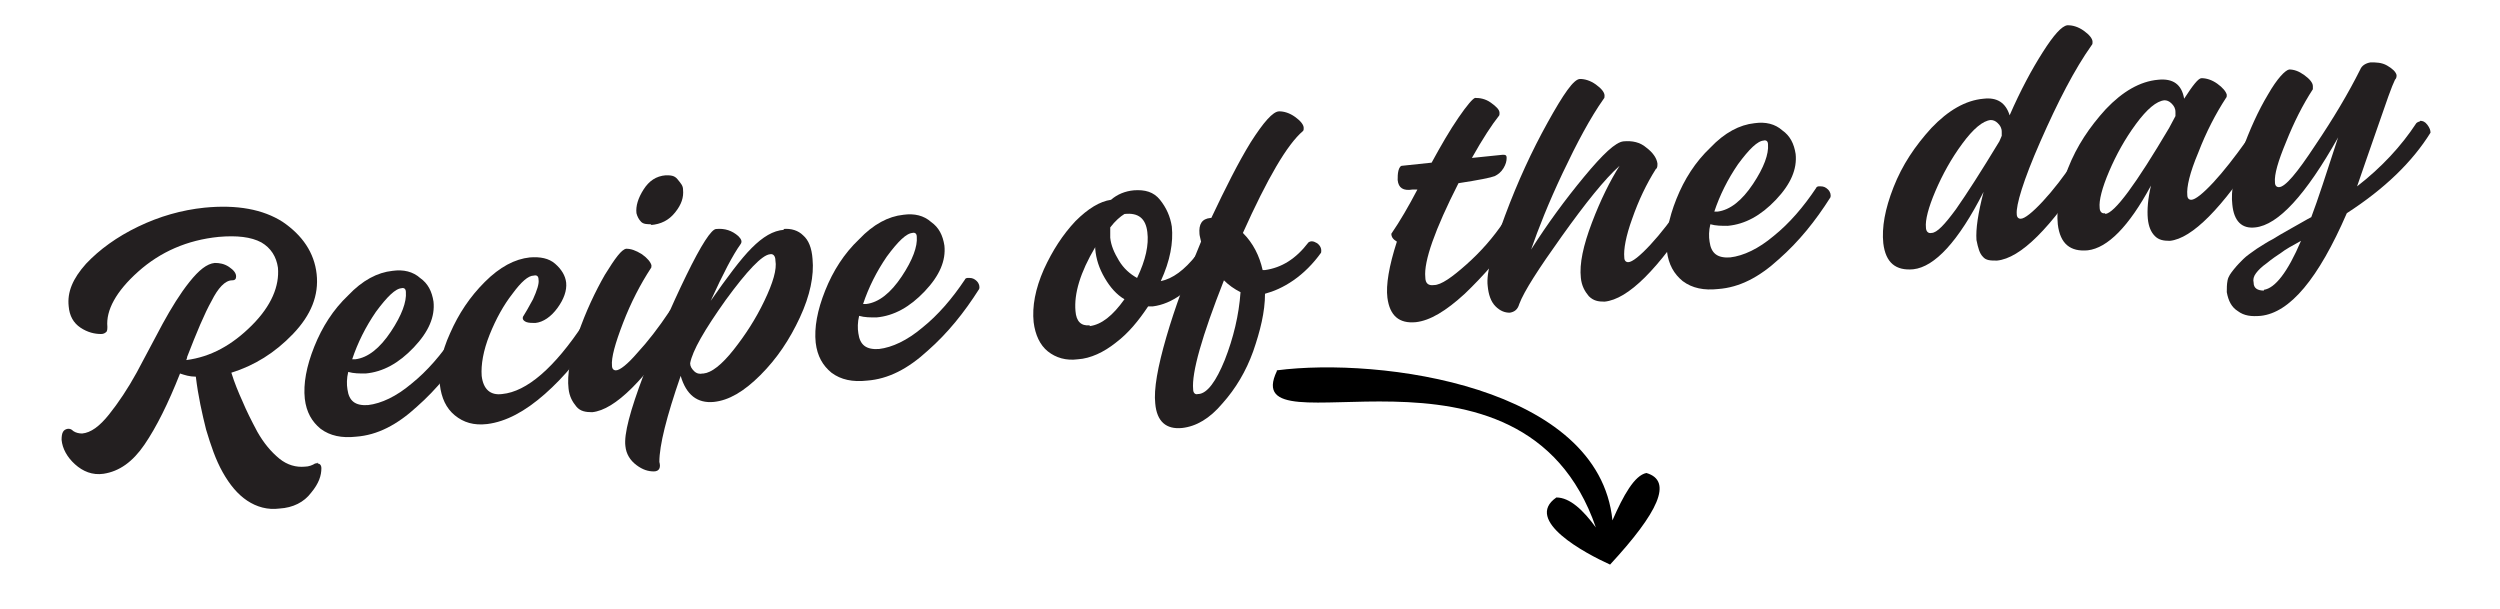
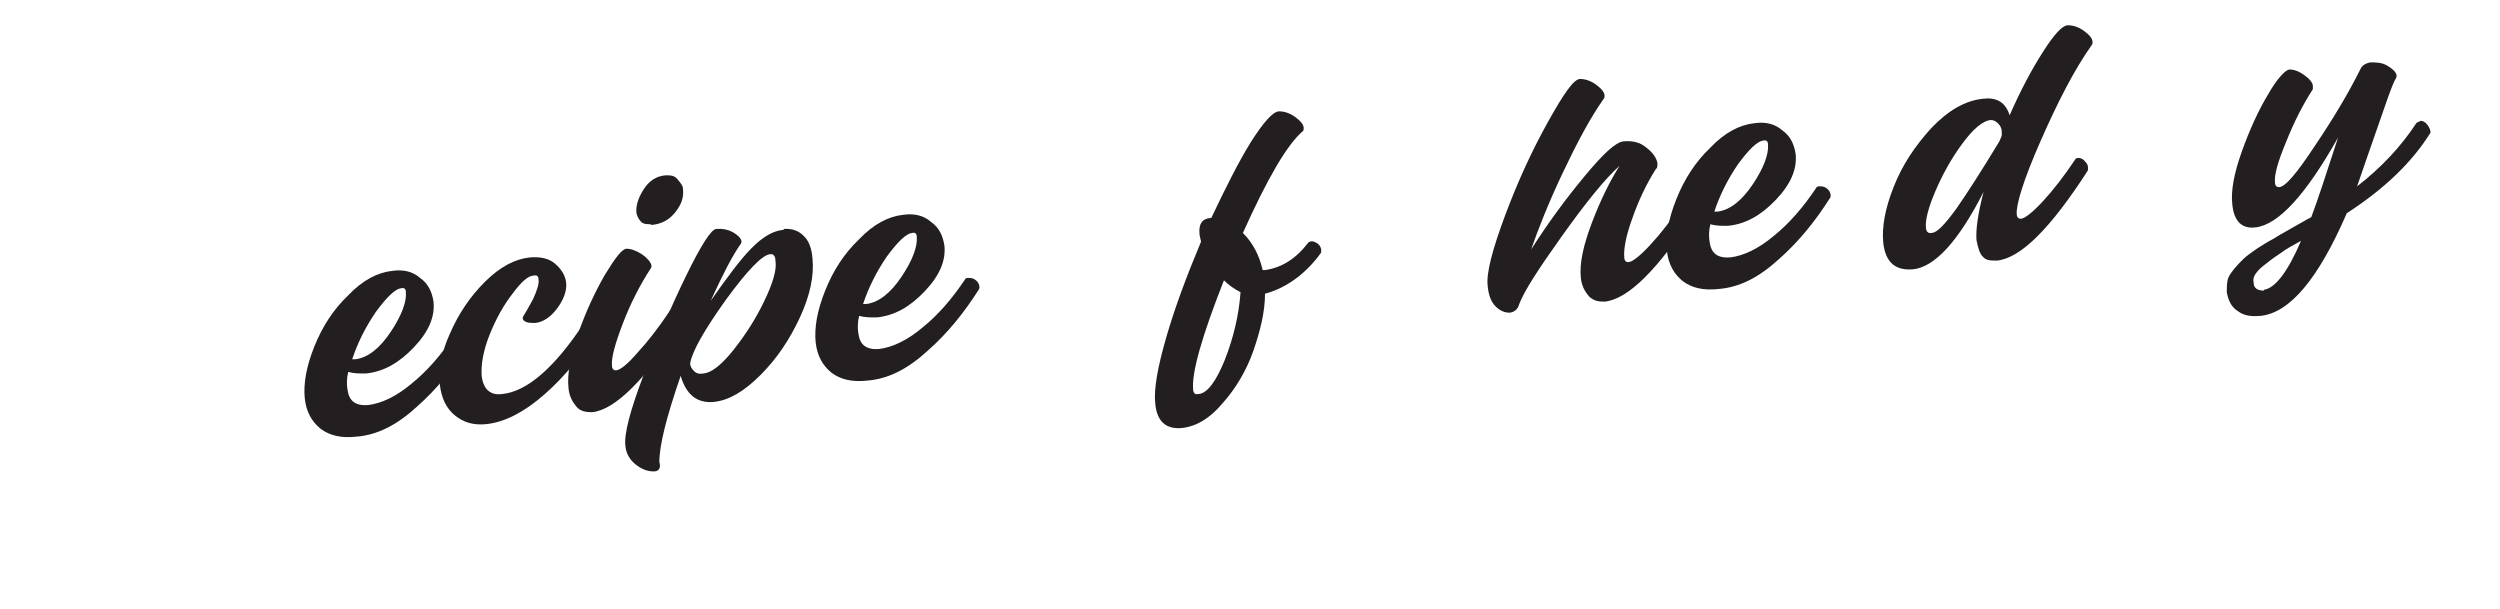
<svg xmlns="http://www.w3.org/2000/svg" width="316.6" height="77.1" version="1.1" viewBox="0 0 316.6 77.1">
  <defs>
    <style> .cls-1 { fill: #231f20; } .cls-2 { fill-rule: evenodd; } </style>
  </defs>
  <g>
    <g id="Layer_1">
      <g>
-         <path class="cls-1" d="M40.2,58.7c.3,0,.5.2.5.6,0,.9-.3,1.9-1.3,3.1-.9,1.2-2.3,1.9-4,2-1.5.2-2.9-.2-4.1-1-1.2-.8-2.2-2-3.1-3.6s-1.5-3.4-2.1-5.4c-.5-2-1-4.2-1.3-6.7-.8,0-1.4-.2-2-.4-1.5,3.8-3,6.8-4.5,9-1.5,2.2-3.2,3.4-5.2,3.7-1.4.2-2.6-.3-3.6-1.2s-1.6-2-1.7-3.1c0-.9.2-1.3.8-1.4.2,0,.4,0,.7.3.3.2.7.3,1.1.3,1.1-.1,2.2-.9,3.4-2.4,1.2-1.5,2.4-3.3,3.5-5.3,1.1-2.1,2.2-4.1,3.3-6.2,1.1-2,2.2-3.8,3.4-5.3,1.2-1.5,2.2-2.3,3.2-2.4.6,0,1.2.1,1.8.5.6.4.9.8.9,1.2,0,.3-.1.5-.5.5-.9,0-1.8,1-2.6,2.6-.9,1.6-1.9,4-3.1,7.1,0,.2-.1.3-.1.4,3.1-.4,5.8-1.9,8.3-4.4,2.5-2.5,3.5-5,3.3-7.3-.2-1.4-.9-2.5-2.1-3.2-1.3-.7-3.1-.9-5.4-.7-4,.4-7.4,1.9-10.2,4.4-2.8,2.5-4.1,4.9-3.9,7,0,.2,0,.4-.1.6-.2.2-.4.3-.7.3-.8,0-1.7-.2-2.6-.8-.9-.6-1.4-1.5-1.5-2.7-.2-1.8.5-3.5,2.2-5.4,1.7-1.8,3.9-3.4,6.6-4.7,2.7-1.3,5.5-2.1,8.4-2.4,4.1-.4,7.4.2,9.9,1.8,2.5,1.7,4,3.9,4.3,6.6.3,2.7-.7,5.2-3,7.6-2.3,2.4-4.9,4-7.8,4.9.4,1.3.9,2.5,1.4,3.6.5,1.2,1.1,2.4,1.9,3.9.8,1.4,1.7,2.5,2.8,3.4,1,.8,2.1,1.1,3.2,1,.5,0,1-.2,1.3-.4.2,0,.3-.1.4-.1Z" />
        <path class="cls-1" d="M58.1,42.3c.3,0,.6.1.9.4.3.3.4.7.3,1-1.9,3-4,5.6-6.5,7.8-2.5,2.3-5,3.6-7.7,3.8-1.8.2-3.3-.1-4.5-1-1.1-.9-1.8-2.1-2-3.8-.2-1.9.2-4.1,1.2-6.6,1-2.5,2.4-4.7,4.3-6.5,1.8-1.9,3.7-2.9,5.6-3.1,1.4-.2,2.6.1,3.5.9,1,.7,1.5,1.7,1.7,3,.2,1.9-.6,3.8-2.5,5.8-1.9,2-3.9,3.1-6.1,3.3-.8,0-1.5,0-2.2-.2-.2.8-.2,1.6-.1,2.2.2,1.5,1,2.1,2.6,2,1.7-.2,3.6-1.1,5.5-2.7,2-1.6,3.8-3.7,5.4-6.1,0-.1.2-.2.3-.2ZM50.9,36.5c-.8,0-1.9,1.1-3.3,3-1.3,1.9-2.3,3.9-3,6h.4c1.6-.2,3.1-1.4,4.5-3.5,1.4-2.1,2-3.8,1.9-5,0-.4-.2-.6-.6-.5Z" />
        <path class="cls-1" d="M75.6,42c-1.9,3-4.1,5.7-6.6,7.9-2.5,2.2-4.9,3.5-7.3,3.8-1.7.2-3-.2-4.1-1.1-1.1-.9-1.7-2.2-1.9-3.9-.2-1.9.2-4.1,1.3-6.5,1.1-2.5,2.5-4.6,4.4-6.5,1.9-1.9,3.8-2.9,5.7-3.1,1.3-.1,2.4.1,3.2.8.8.7,1.3,1.5,1.4,2.4.1,1-.3,2.1-1.1,3.2s-1.8,1.8-2.8,1.9c-.4,0-.8,0-1.1-.1-.3-.1-.5-.3-.5-.5,0,0,0-.2.1-.3.2-.3.6-1,1.2-2.1.5-1.1.8-2,.7-2.5,0-.4-.2-.6-.6-.5-.7,0-1.6.8-2.7,2.3-1.1,1.4-2.1,3.2-2.9,5.2s-1.1,3.8-1,5.2c.2,1.7,1.1,2.5,2.6,2.3,3.1-.3,6.6-3.3,10.3-8.9,0-.1.2-.2.3-.2.2,0,.3,0,.4.1.1,0,.3.2.4.3.2.1.3.3.3.5,0,.2,0,.4,0,.6Z" />
        <path class="cls-1" d="M86.5,40.8c-4.8,7.3-8.6,11.1-11.5,11.4-.8,0-1.5-.1-2-.7s-.9-1.3-1-2.3c-.2-1.7.2-4,1.2-6.9,1-2.9,2.2-5.4,3.4-7.5,1.3-2.1,2.1-3.2,2.7-3.3.6,0,1.2.2,2,.7.7.5,1.1,1,1.2,1.4,0,.2,0,.3-.1.4-1.3,2-2.5,4.3-3.5,6.9-1,2.6-1.5,4.4-1.4,5.4,0,.4.2.6.5.6.5,0,1.5-.8,2.7-2.2,1.3-1.4,2.7-3.2,4.1-5.3,0-.1.2-.2.3-.2.3,0,.6.1.9.4.3.3.4.7.4,1ZM82.5,28.4c-.5,0-1,0-1.3-.3-.3-.3-.5-.7-.6-1.1-.1-.9.2-1.9.9-3,.7-1.1,1.6-1.7,2.8-1.8.6,0,1.1,0,1.5.5s.7.8.7,1.3c.1,1-.2,1.9-1,2.9-.8,1-1.8,1.5-3.1,1.6Z" />
        <path class="cls-1" d="M99.2,29c1-.1,1.9.2,2.5.8.7.6,1.1,1.6,1.2,3,.2,2.1-.3,4.6-1.6,7.4-1.3,2.8-2.9,5.2-5,7.3-2.1,2.1-4,3.2-5.9,3.4-2.1.2-3.5-.9-4.2-3.3-1.8,5.2-2.7,8.8-2.7,10.9.2.7,0,1.2-.7,1.2-.7,0-1.4-.2-2.2-.8-.8-.6-1.3-1.4-1.4-2.4-.2-1.5.6-4.5,2.3-9,1.7-4.5,3.5-8.7,5.4-12.6,1.9-3.9,3.2-5.9,3.8-5.9,1.1-.1,2,.2,2.8.9.4.4.5.7.3,1-1,1.4-2.2,3.7-3.8,7.2,2.1-3,3.8-5.3,5.2-6.7,1.4-1.4,2.7-2.2,4.1-2.3ZM89.1,47.3c1-.1,2.3-1.1,3.8-3,1.5-1.9,2.8-3.9,3.9-6.2,1.1-2.3,1.6-4,1.4-5.1,0-.6-.3-.9-.7-.8-1,.1-2.9,2.1-5.6,5.8-2.7,3.8-4.2,6.4-4.5,8,0,.4.2.7.5,1s.7.4,1.1.3Z" />
        <path class="cls-1" d="M122.8,35.2c.3,0,.6.1.9.4.3.3.4.7.3,1-1.9,3-4,5.6-6.5,7.8-2.5,2.3-5,3.6-7.7,3.8-1.8.2-3.3-.1-4.5-1-1.1-.9-1.8-2.1-2-3.8-.2-1.9.2-4.1,1.2-6.6,1-2.5,2.4-4.7,4.3-6.5,1.8-1.9,3.7-2.9,5.6-3.1,1.4-.2,2.6.1,3.5.9,1,.7,1.5,1.7,1.7,3,.2,1.9-.6,3.8-2.5,5.8-1.9,2-3.9,3.1-6.1,3.3-.8,0-1.5,0-2.2-.2-.2.8-.2,1.6-.1,2.2.2,1.5,1,2.1,2.6,2,1.7-.2,3.6-1.1,5.5-2.7,2-1.6,3.8-3.7,5.4-6.1,0-.1.2-.2.3-.2ZM115.6,29.5c-.8,0-1.9,1.1-3.3,3-1.3,1.9-2.3,3.9-3,6h.4c1.6-.2,3.1-1.4,4.5-3.5,1.4-2.1,2-3.8,1.9-5,0-.4-.2-.6-.6-.5Z" />
-         <path class="cls-1" d="M151.6,32.3c.3-.2.7-.2,1.1.1s.6.7.5,1.2c-2.4,3.2-4.8,4.9-7.2,5.2-.2,0-.4,0-.6,0-1.2,1.8-2.5,3.4-4.1,4.6-1.5,1.2-3.2,2-4.8,2.1-1.5.2-2.8-.2-3.8-1-1-.8-1.6-2.1-1.8-3.7-.2-2,.2-4.2,1.3-6.7,1.1-2.4,2.4-4.4,4-6.1,1.6-1.6,3.1-2.5,4.5-2.7h0c.8-.7,1.8-1.1,2.9-1.2,1.4-.1,2.5.2,3.3,1.2s1.3,2.1,1.5,3.4c.2,2-.2,4.3-1.4,6.9,1.5-.3,3-1.4,4.5-3.3ZM138,41.3c1.5-.2,2.9-1.3,4.4-3.4-1-.6-1.8-1.5-2.5-2.7-.7-1.2-1.1-2.4-1.2-3.7v-.2c-1.9,3.2-2.7,5.9-2.5,8.1.1,1.3.7,1.9,1.8,1.8ZM144,35.2c1.1-2.3,1.5-4.2,1.3-5.8-.2-1.7-1.1-2.5-2.9-2.3-.5.3-1.2.9-1.8,1.7,0,.3,0,.8,0,1.3.1,1,.5,1.9,1.1,2.9s1.4,1.7,2.3,2.2Z" />
        <path class="cls-1" d="M165.7,30.7c.3-.2.6-.2,1.1.1.4.3.6.7.5,1.2-1,1.4-2.2,2.6-3.5,3.5-1.3.9-2.5,1.4-3.6,1.7,0,2.3-.6,4.7-1.5,7.3-.9,2.5-2.2,4.7-3.9,6.6-1.6,1.9-3.3,2.9-5.1,3.1-2,.2-3.2-.8-3.4-3.1-.2-1.8.3-4.6,1.4-8.4,1.1-3.8,2.6-7.8,4.4-12.1-.1-.5-.2-.8-.2-1-.1-1.2.3-1.9,1.4-2h.1c1.8-3.8,3.4-7,5-9.6,1.6-2.5,2.8-3.9,3.6-3.9.6,0,1.3.2,2,.7.7.5,1.1,1,1.1,1.4,0,.2,0,.3-.1.4-2,1.7-4.5,6-7.6,12.9,1.3,1.3,2.1,2.9,2.5,4.7h.3c2.1-.3,3.9-1.4,5.5-3.5ZM151.8,49.9c1.1-.1,2.2-1.6,3.3-4.3,1.1-2.8,1.8-5.7,2-8.6-.8-.4-1.5-.9-2.1-1.5-2.8,7.1-4.1,11.7-3.9,13.8,0,.5.3.7.6.6Z" />
-         <path class="cls-1" d="M191,27.9c.3,0,.6.1.9.4.3.3.4.7.4,1-2.2,3.1-4.5,5.7-6.8,7.9-2.4,2.2-4.4,3.4-6.2,3.6-2.1.2-3.3-.8-3.6-3.1-.2-1.6.2-4,1.2-7.1-.5-.3-.7-.6-.7-1,1.1-1.6,2.2-3.5,3.3-5.6,0,0,0,0,0,0h-.6c-1.2.2-1.8-.2-1.9-1.2,0-.4,0-.8.1-1.2.1-.4.3-.6.4-.6l3.8-.4c1.2-2.2,2.3-4.1,3.4-5.7,1.1-1.6,1.8-2.4,2.1-2.5.6,0,1.3.1,2,.6.7.5,1.1.9,1.1,1.3,0,.2,0,.3-.1.4-.8,1-2,2.8-3.4,5.3l3.9-.4c.3,0,.5,0,.5.4,0,.4-.1.8-.4,1.3-.3.5-.7.8-1.1,1-.5.2-2,.5-4.6.9-3,5.9-4.4,9.9-4.2,11.9,0,.8.4,1.1,1.1,1,.9,0,2.3-1,4.1-2.6,1.8-1.6,3.4-3.4,4.8-5.5,0-.1.2-.2.3-.2Z" />
        <path class="cls-1" d="M213.5,25.4c.3,0,.6.1.9.4.3.3.4.7.3,1-4.7,7.3-8.5,11.1-11.5,11.4-.8,0-1.4-.1-2-.7-.5-.6-.9-1.3-1-2.3-.2-1.8.3-4.1,1.4-7,1.1-2.9,2.3-5.3,3.5-7.2-1.9,1.7-4.3,4.7-7.3,8.9-3,4.2-4.8,7-5.4,8.6-.2.7-.6,1-1.2,1.1-.6,0-1.2-.2-1.8-.8-.6-.6-.9-1.5-1-2.6-.2-1.6.6-4.6,2.2-8.9,1.6-4.3,3.4-8.2,5.4-11.8,2-3.6,3.3-5.5,4.1-5.5.6,0,1.3.2,2,.7.7.5,1.1,1,1.1,1.4,0,.2,0,.3-.1.4-1.7,2.4-3.4,5.6-5.2,9.4-1.8,3.8-3.1,7.1-4,9.7,2.1-3.3,4.3-6.3,6.7-9.2,2.4-2.9,4-4.4,5-4.5,1.1-.1,2.1.1,2.9.8.8.6,1.3,1.3,1.4,2,0,.3,0,.6-.2.7-1.2,1.9-2.2,4-3,6.3-.8,2.2-1.1,3.9-1,4.9,0,.4.2.6.5.6.5,0,1.5-.8,2.8-2.2,1.3-1.4,2.7-3.2,4.1-5.3,0-.1.2-.2.3-.2Z" />
        <path class="cls-1" d="M230.6,23.6c.3,0,.6.1.9.4.3.3.4.7.3,1-1.9,3-4,5.6-6.5,7.8-2.5,2.3-5,3.6-7.7,3.8-1.8.2-3.3-.1-4.5-1-1.1-.9-1.8-2.1-2-3.8-.2-1.9.2-4.1,1.2-6.6,1-2.5,2.4-4.7,4.3-6.5,1.8-1.9,3.7-2.9,5.6-3.1,1.4-.2,2.6.1,3.5.9,1,.7,1.5,1.7,1.7,3,.2,1.9-.6,3.8-2.5,5.8-1.9,2-3.9,3.1-6.1,3.3-.8,0-1.5,0-2.2-.2-.2.8-.2,1.6-.1,2.2.2,1.5,1,2.1,2.6,2,1.7-.2,3.6-1.1,5.5-2.7,2-1.6,3.8-3.7,5.4-6.1,0-.1.2-.2.3-.2ZM223.4,17.8c-.8,0-1.9,1.1-3.3,3-1.3,1.9-2.3,3.9-3,6h.4c1.6-.2,3.1-1.4,4.5-3.5,1.4-2.1,2-3.8,1.9-5,0-.4-.2-.6-.6-.5Z" />
        <path class="cls-1" d="M261.9,3.2c.6,0,1.3.2,2,.7.7.5,1.1,1,1.1,1.4,0,.2,0,.3-.1.4-2.2,3.1-4.3,7.2-6.5,12.2s-3.1,8.1-3,9.2c0,.4.2.6.5.6.5,0,1.5-.8,2.8-2.2,1.3-1.4,2.7-3.2,4.1-5.3,0-.1.2-.2.4-.2.3,0,.6.1.9.5.3.3.4.7.3,1.1-4.7,7.3-8.5,11.1-11.5,11.4-.8,0-1.4,0-1.8-.5-.4-.4-.6-1.1-.8-2.1-.1-1.4.2-3.4.9-6.1-3.2,6.3-6.2,9.5-8.9,9.8-2.2.2-3.5-.8-3.8-3.3-.2-2,.2-4.3,1.3-7.1,1.1-2.8,2.7-5.2,4.8-7.5,2.1-2.2,4.3-3.5,6.6-3.7,1.7-.2,2.8.5,3.3,2.1,1.4-3.2,2.8-5.8,4.2-8,1.4-2.2,2.4-3.3,3.1-3.4ZM244.6,29.5c.7,0,1.7-1.1,3.1-3,1.4-2,3.2-4.8,5.5-8.6l.3-.7c0-.1,0-.3,0-.5,0-.5-.2-.8-.5-1.1-.3-.3-.6-.4-.9-.4-1,.1-2.2,1.1-3.6,3-1.4,1.9-2.5,3.9-3.4,6s-1.3,3.7-1.2,4.6c0,.5.3.8.7.7Z" />
-         <path class="cls-1" d="M284.9,17.7c.3,0,.6.1.9.4.3.3.4.7.3,1-4.7,7.3-8.5,11.1-11.3,11.4-.8,0-1.4-.1-1.9-.6-.5-.5-.8-1.2-.9-2.2-.1-1.1,0-2.5.4-4.2-2.8,5.2-5.5,7.9-8,8.2-2.2.2-3.5-.8-3.8-3.3-.2-2,.2-4.3,1.3-7.1,1.1-2.8,2.7-5.2,4.8-7.5,2.1-2.2,4.3-3.5,6.6-3.7,1.9-.2,3,.6,3.3,2.4,1.1-1.7,1.8-2.6,2.2-2.6.6,0,1.3.2,2,.7.7.5,1.1,1,1.2,1.4,0,.2,0,.3-.1.4-1.3,2-2.5,4.3-3.5,6.9-1.1,2.6-1.5,4.4-1.4,5.4,0,.4.2.6.5.6.5,0,1.5-.8,2.8-2.2,1.3-1.4,2.7-3.2,4.2-5.3,0-.1.2-.2.3-.2ZM266.6,27.1c1.2-.1,3.9-3.8,8.1-10.9l.8-1.5c0,0,0-.2,0-.5,0-.5-.2-.8-.5-1.1-.3-.3-.6-.4-.9-.4-1,.1-2.2,1.1-3.6,3-1.4,1.9-2.5,3.9-3.4,6s-1.3,3.7-1.2,4.6c0,.5.3.8.7.7Z" />
        <path class="cls-1" d="M306.5,15.3c.3,0,.6.1.9.5.3.4.4.7.4,1-2.3,3.7-5.8,7.1-10.6,10.2-3.6,8.3-7.2,12.6-10.9,13-1.2.1-2.1,0-2.9-.6-.8-.5-1.2-1.3-1.4-2.4,0-.5,0-1,.1-1.5.1-.5.4-.9.8-1.4.4-.5.8-.9,1.2-1.3.4-.4,1-.8,1.7-1.3.8-.5,1.4-.9,2-1.2.5-.3,1.3-.8,2.4-1.4,1.1-.6,1.9-1.1,2.5-1.4.8-2.1,1.9-5.5,3.4-10.1-4.1,7.3-7.6,11.1-10.5,11.4-1.7.2-2.7-.8-2.9-2.9-.2-1.7.2-3.9,1.2-6.7,1-2.8,2.1-5.2,3.3-7.2,1.2-2.1,2.2-3.1,2.7-3.2.6,0,1.2.2,1.9.7.7.5,1.1,1,1.1,1.4,0,.2,0,.3,0,.4-1.3,2-2.4,4.2-3.4,6.7-1,2.4-1.5,4.1-1.4,5.1,0,.4.2.6.5.6.8,0,2.3-1.8,4.6-5.3,2.3-3.4,4.2-6.6,5.7-9.6.2-.5.7-.8,1.3-.9.7,0,1.4,0,2.1.4.7.4,1.1.8,1.2,1.2,0,.2,0,.4-.2.6-.4.8-1.1,2.8-2.2,6-1.1,3.2-2,5.7-2.6,7.5,3.1-2.4,5.6-5.1,7.5-8,.1-.1.3-.2.4-.2ZM286.7,36.7c1.4-.2,3-2.2,4.7-6.2-1.1.6-2,1.1-2.5,1.5-.6.4-1.2.8-1.8,1.3-.7.5-1.1.9-1.4,1.3s-.4.8-.3,1.2c0,.7.5,1,1.3,1Z" />
      </g>
-       <path class="cls-2" d="M161.7,46.9c13.1-1.7,40.8,2,42.5,19,1.4-3.2,2.8-5.7,4.3-6,3.4,1,1.5,5-4.6,11.6-3.1-1.4-11-5.6-6.8-8.5,1.7,0,3.4,1.6,5,3.8-9.3-27-45.6-8.9-40.4-19.8h0Z" />
    </g>
  </g>
</svg>